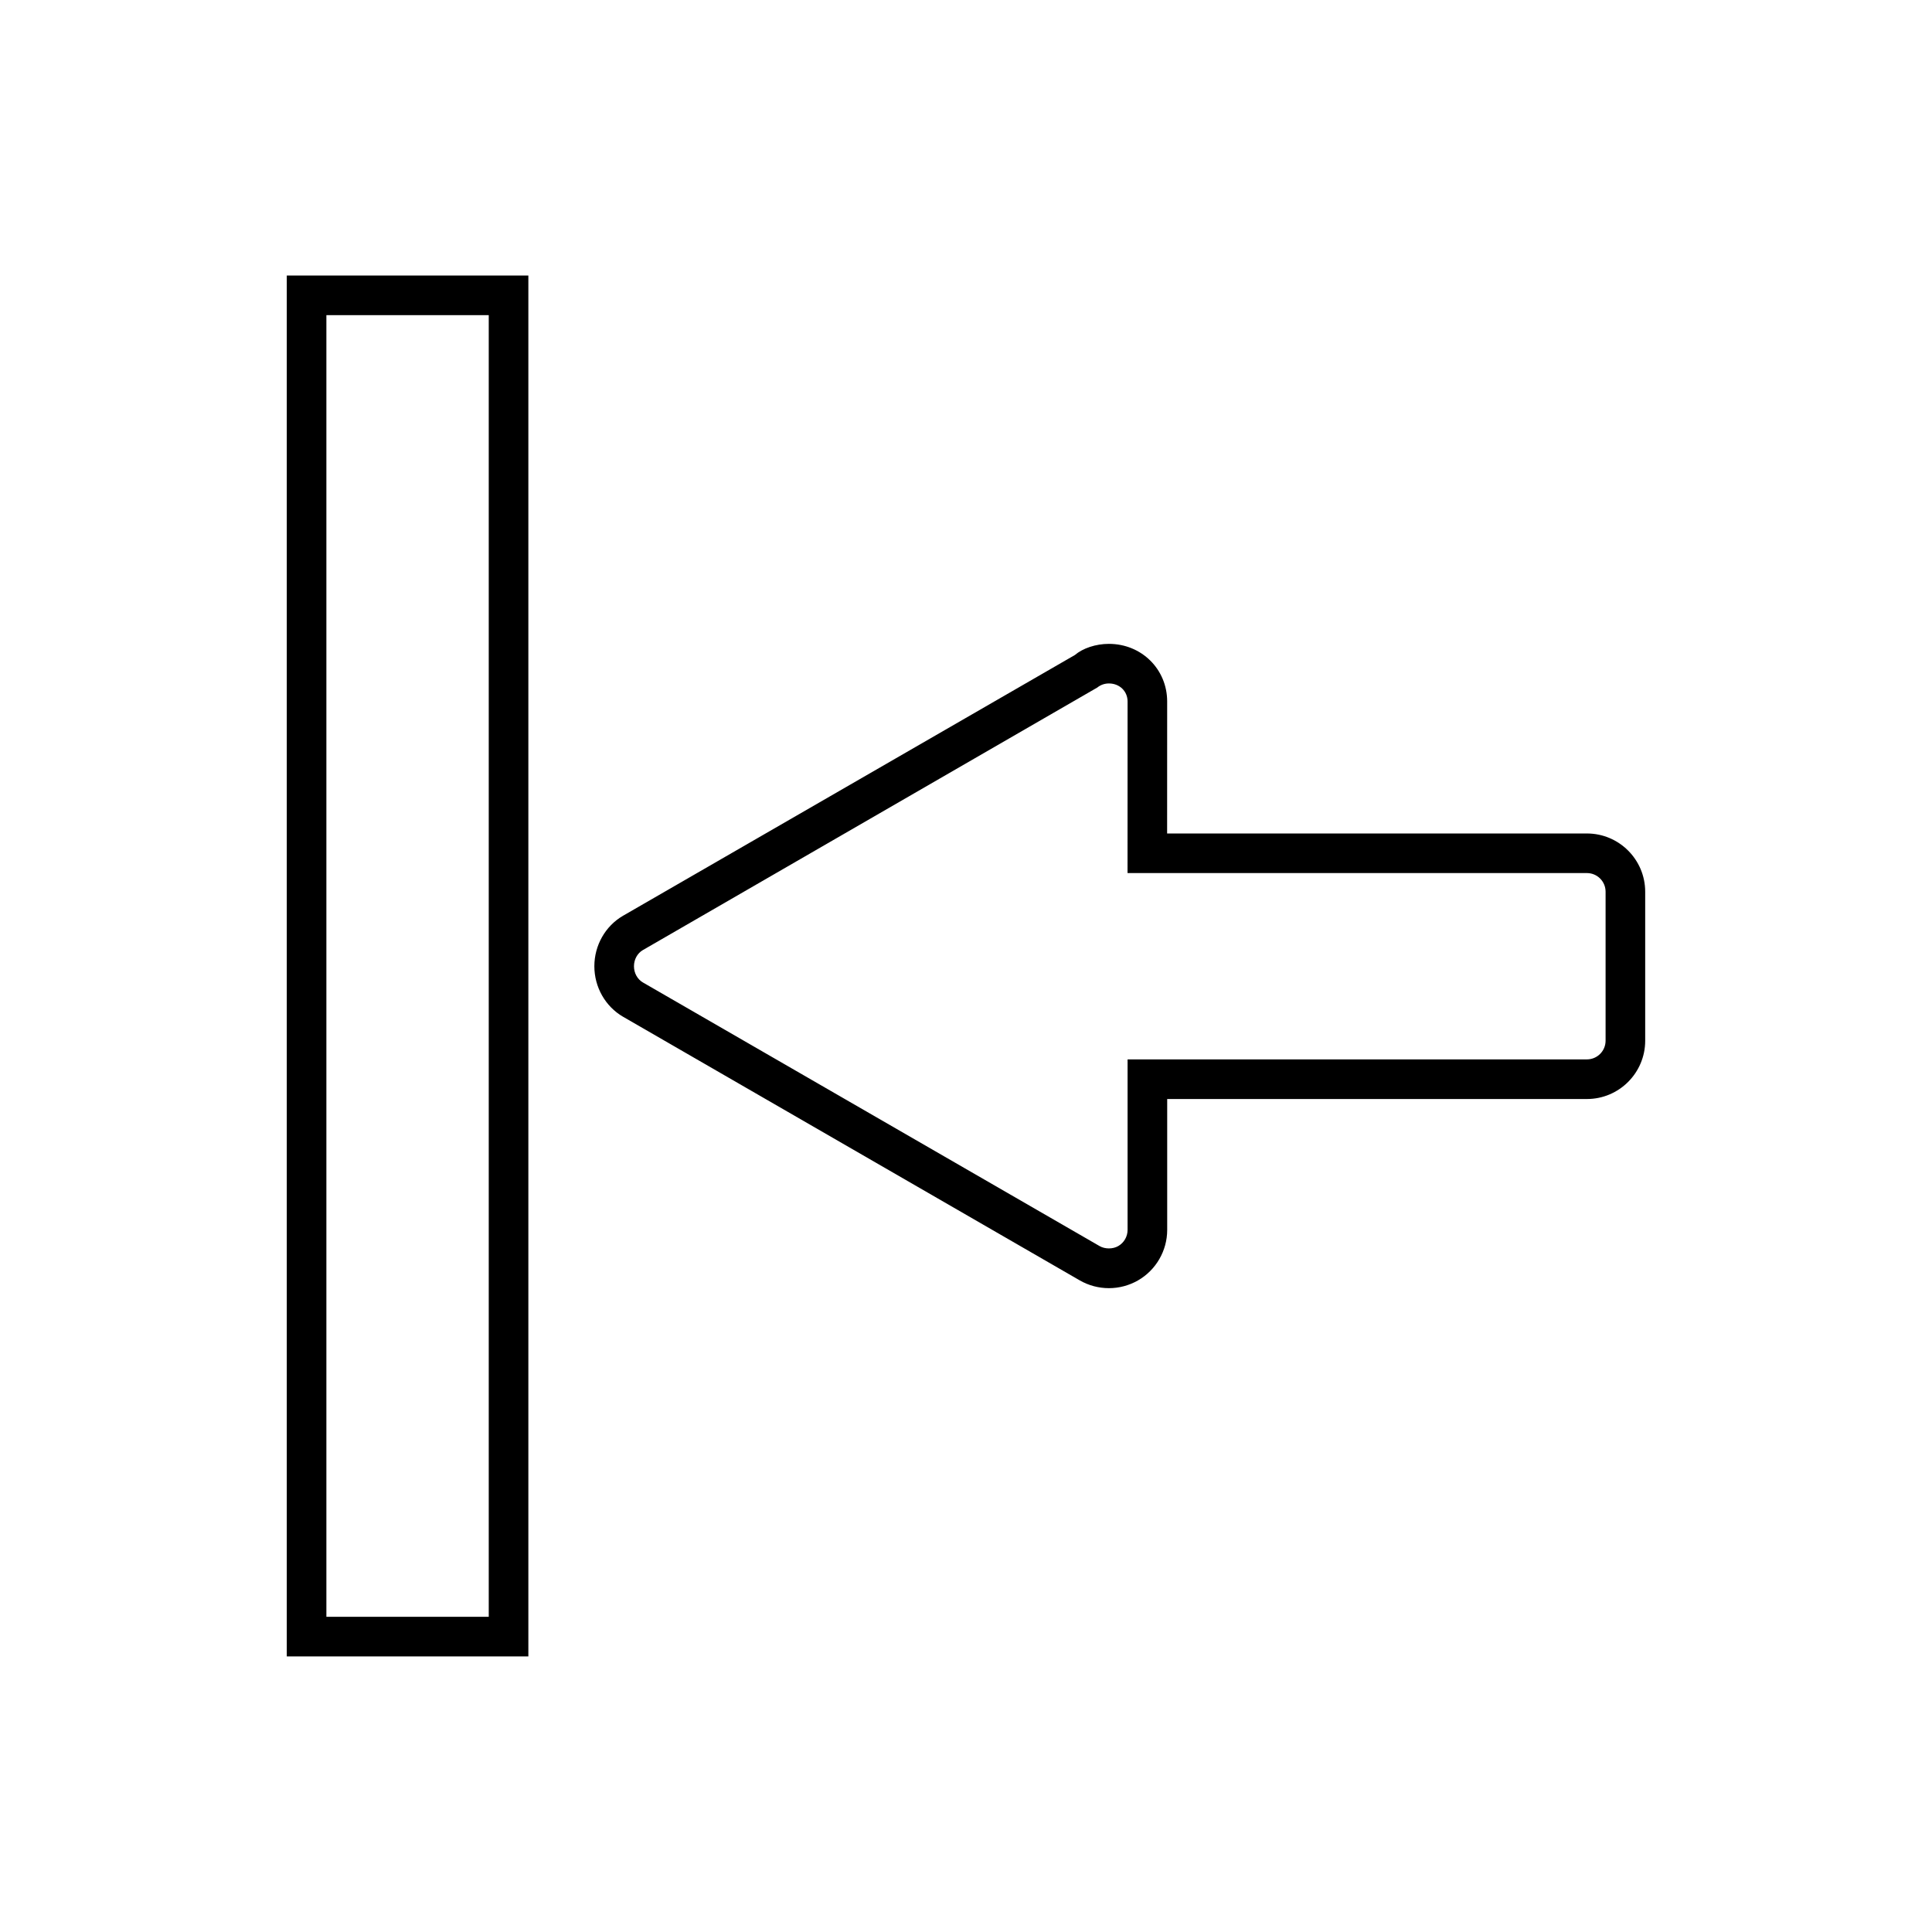
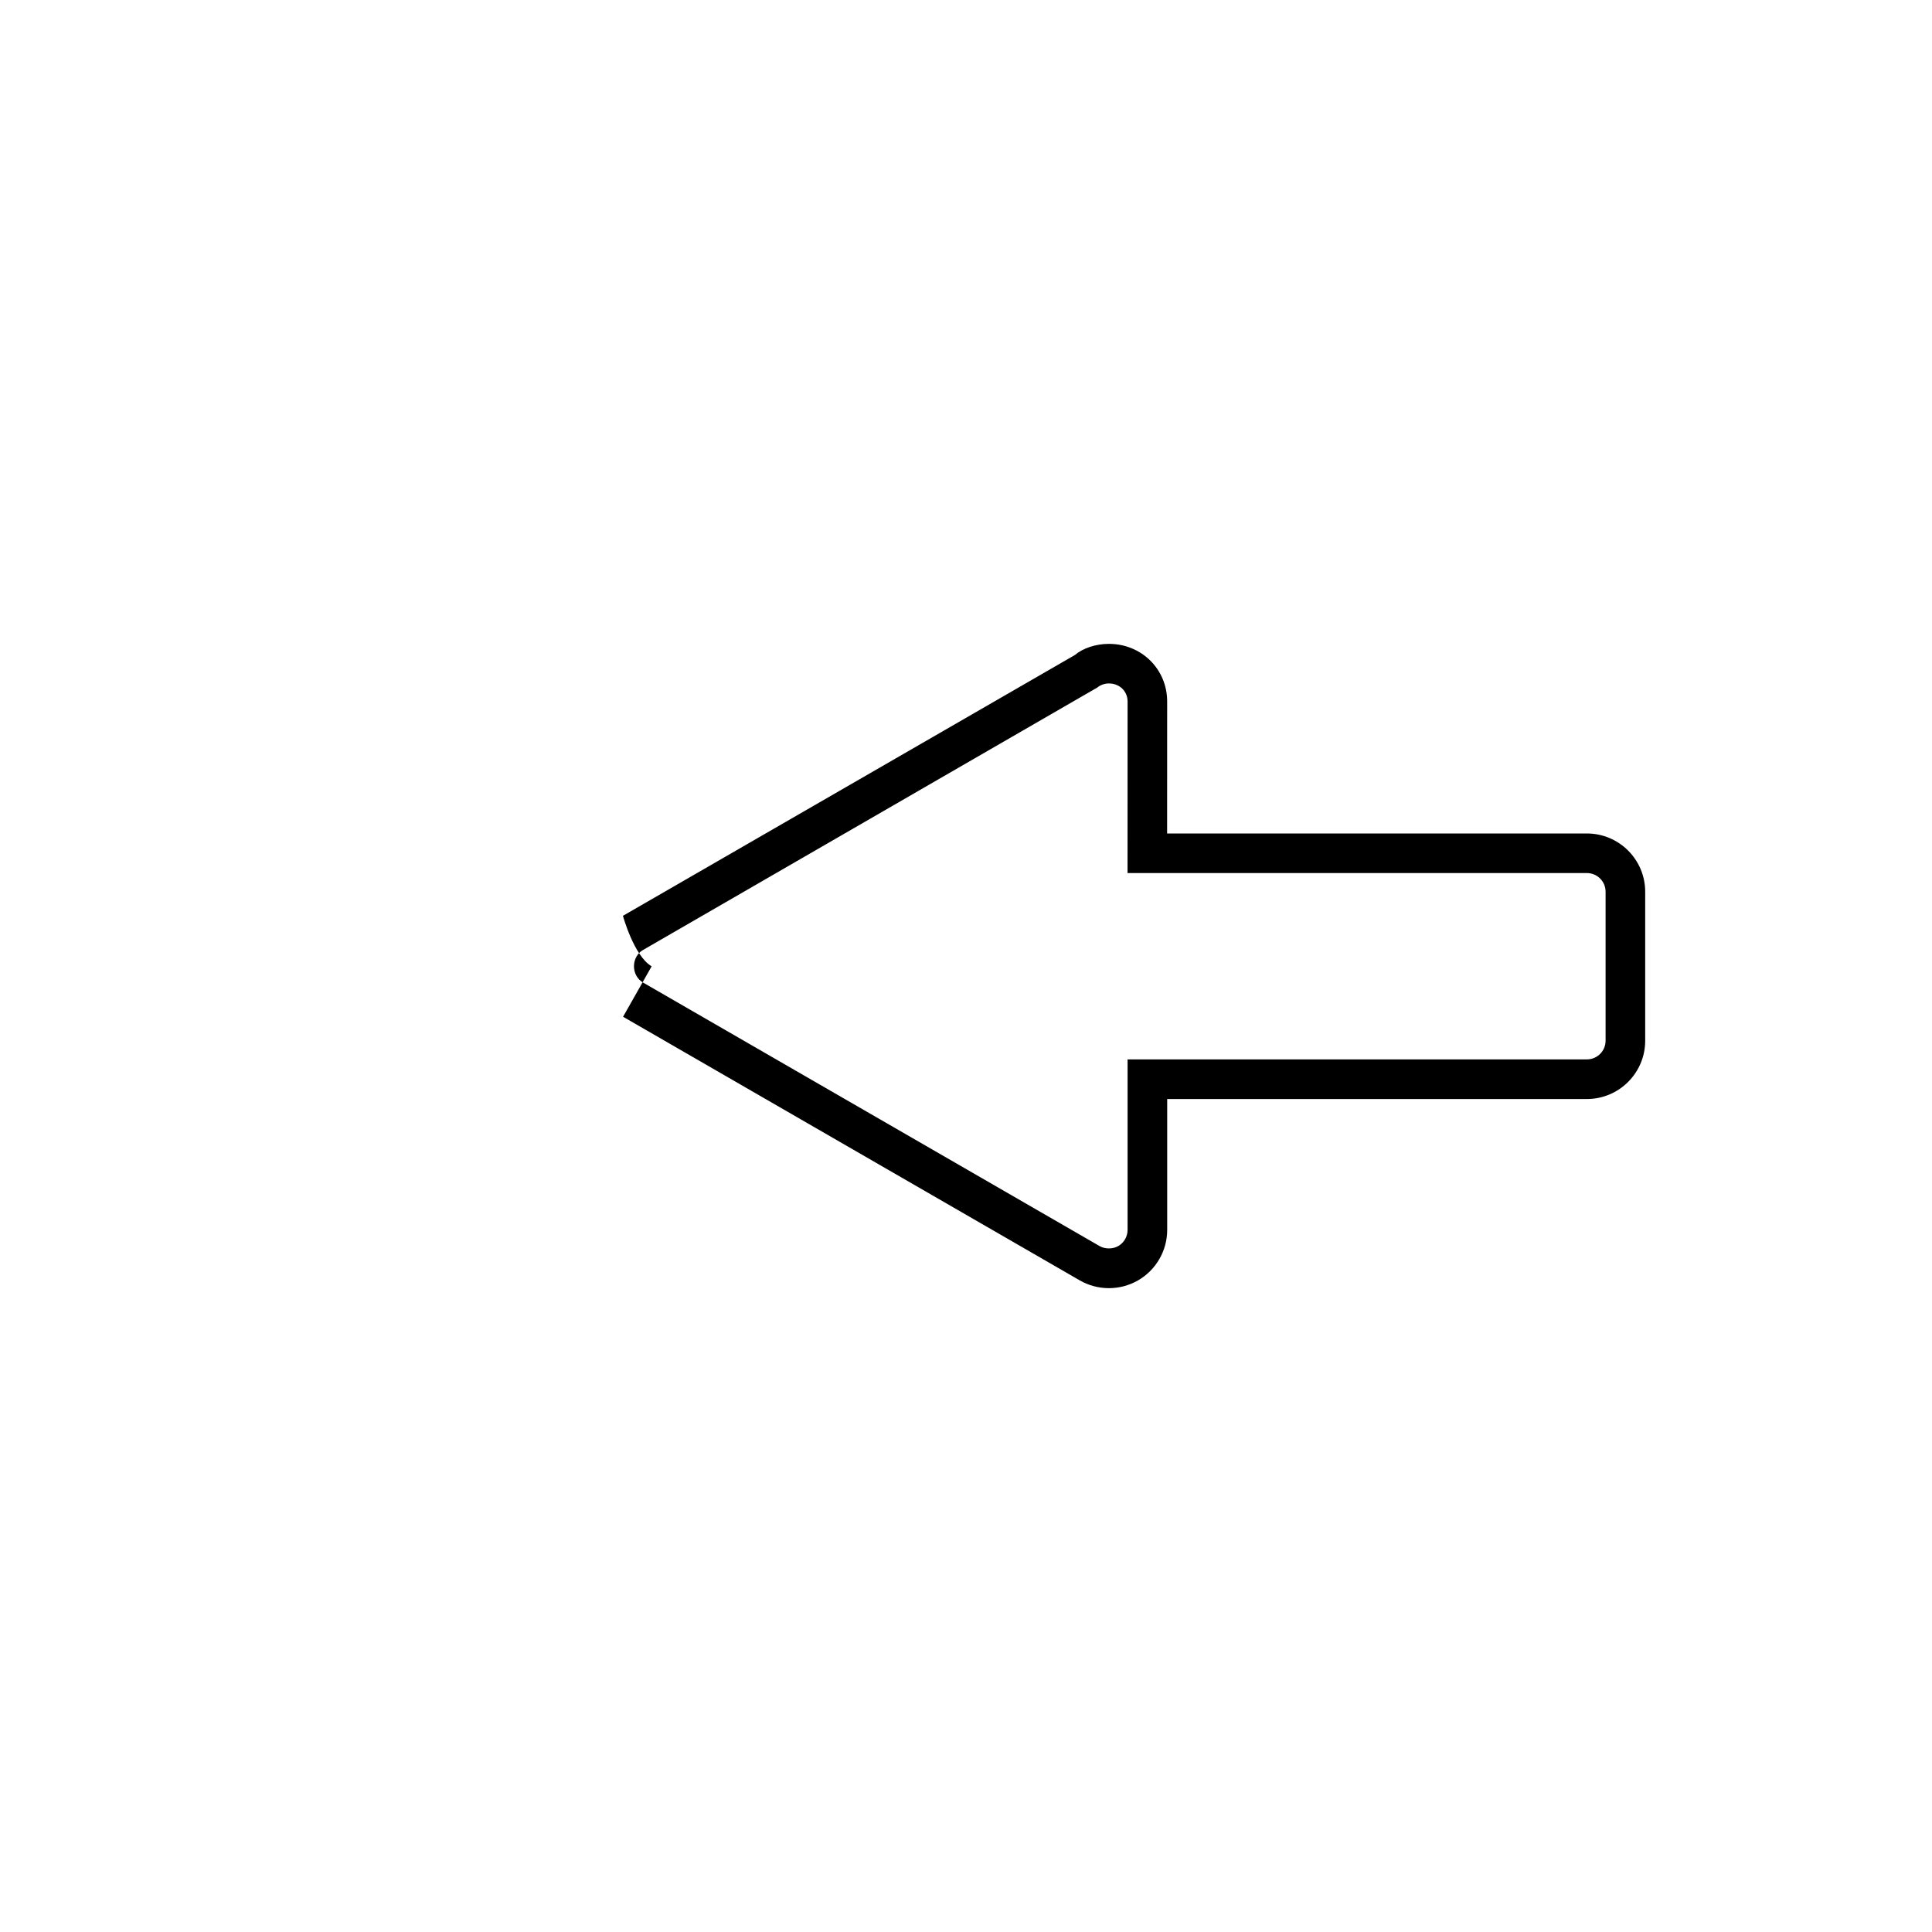
<svg xmlns="http://www.w3.org/2000/svg" fill="#000000" width="800px" height="800px" version="1.1" viewBox="144 144 512 512">
  <g>
-     <path d="m309.12 413.45 121.05 69.879c2.332 1.34 4.996 2.047 7.699 2.047s5.363-0.707 7.699-2.047c4.777-2.738 7.75-7.867 7.75-13.383v-34.695h111.23c8.516 0 15.445-6.926 15.445-15.445v-39.484c0-8.516-6.926-15.441-15.445-15.441h-111.25l0.012-34.973c0-8.566-6.785-15.277-15.445-15.277-3.504 0-6.922 1.172-9.012 2.953l-119.77 69.117c-4.676 2.723-7.574 7.84-7.574 13.367s2.906 10.648 7.606 13.383zm133.7 11.305v45.191c0 1.762-0.949 3.402-2.477 4.277-1.453 0.836-3.512 0.82-4.934 0.004l-121.03-69.863c-1.465-0.852-2.371-2.5-2.371-4.297 0-1.801 0.902-3.441 2.348-4.281l120.43-69.578c0.875-0.707 1.941-1.086 3.086-1.086 2.824 0 4.949 2.059 4.949 4.781l-0.012 45.469h121.74c2.734 0 4.949 2.219 4.949 4.945v39.484c0 2.731-2.219 4.949-4.949 4.949h-121.73z" />
-     <path d="m220 582.97h64.02v-365.95l-64.02 0.004zm53.523-355.45v344.95h-43.027v-344.95z" />
+     <path d="m309.12 413.45 121.05 69.879c2.332 1.34 4.996 2.047 7.699 2.047s5.363-0.707 7.699-2.047c4.777-2.738 7.75-7.867 7.75-13.383v-34.695h111.23c8.516 0 15.445-6.926 15.445-15.445v-39.484c0-8.516-6.926-15.441-15.445-15.441h-111.25l0.012-34.973c0-8.566-6.785-15.277-15.445-15.277-3.504 0-6.922 1.172-9.012 2.953l-119.77 69.117s2.906 10.648 7.606 13.383zm133.7 11.305v45.191c0 1.762-0.949 3.402-2.477 4.277-1.453 0.836-3.512 0.82-4.934 0.004l-121.03-69.863c-1.465-0.852-2.371-2.5-2.371-4.297 0-1.801 0.902-3.441 2.348-4.281l120.43-69.578c0.875-0.707 1.941-1.086 3.086-1.086 2.824 0 4.949 2.059 4.949 4.781l-0.012 45.469h121.74c2.734 0 4.949 2.219 4.949 4.945v39.484c0 2.731-2.219 4.949-4.949 4.949h-121.73z" />
  </g>
</svg>